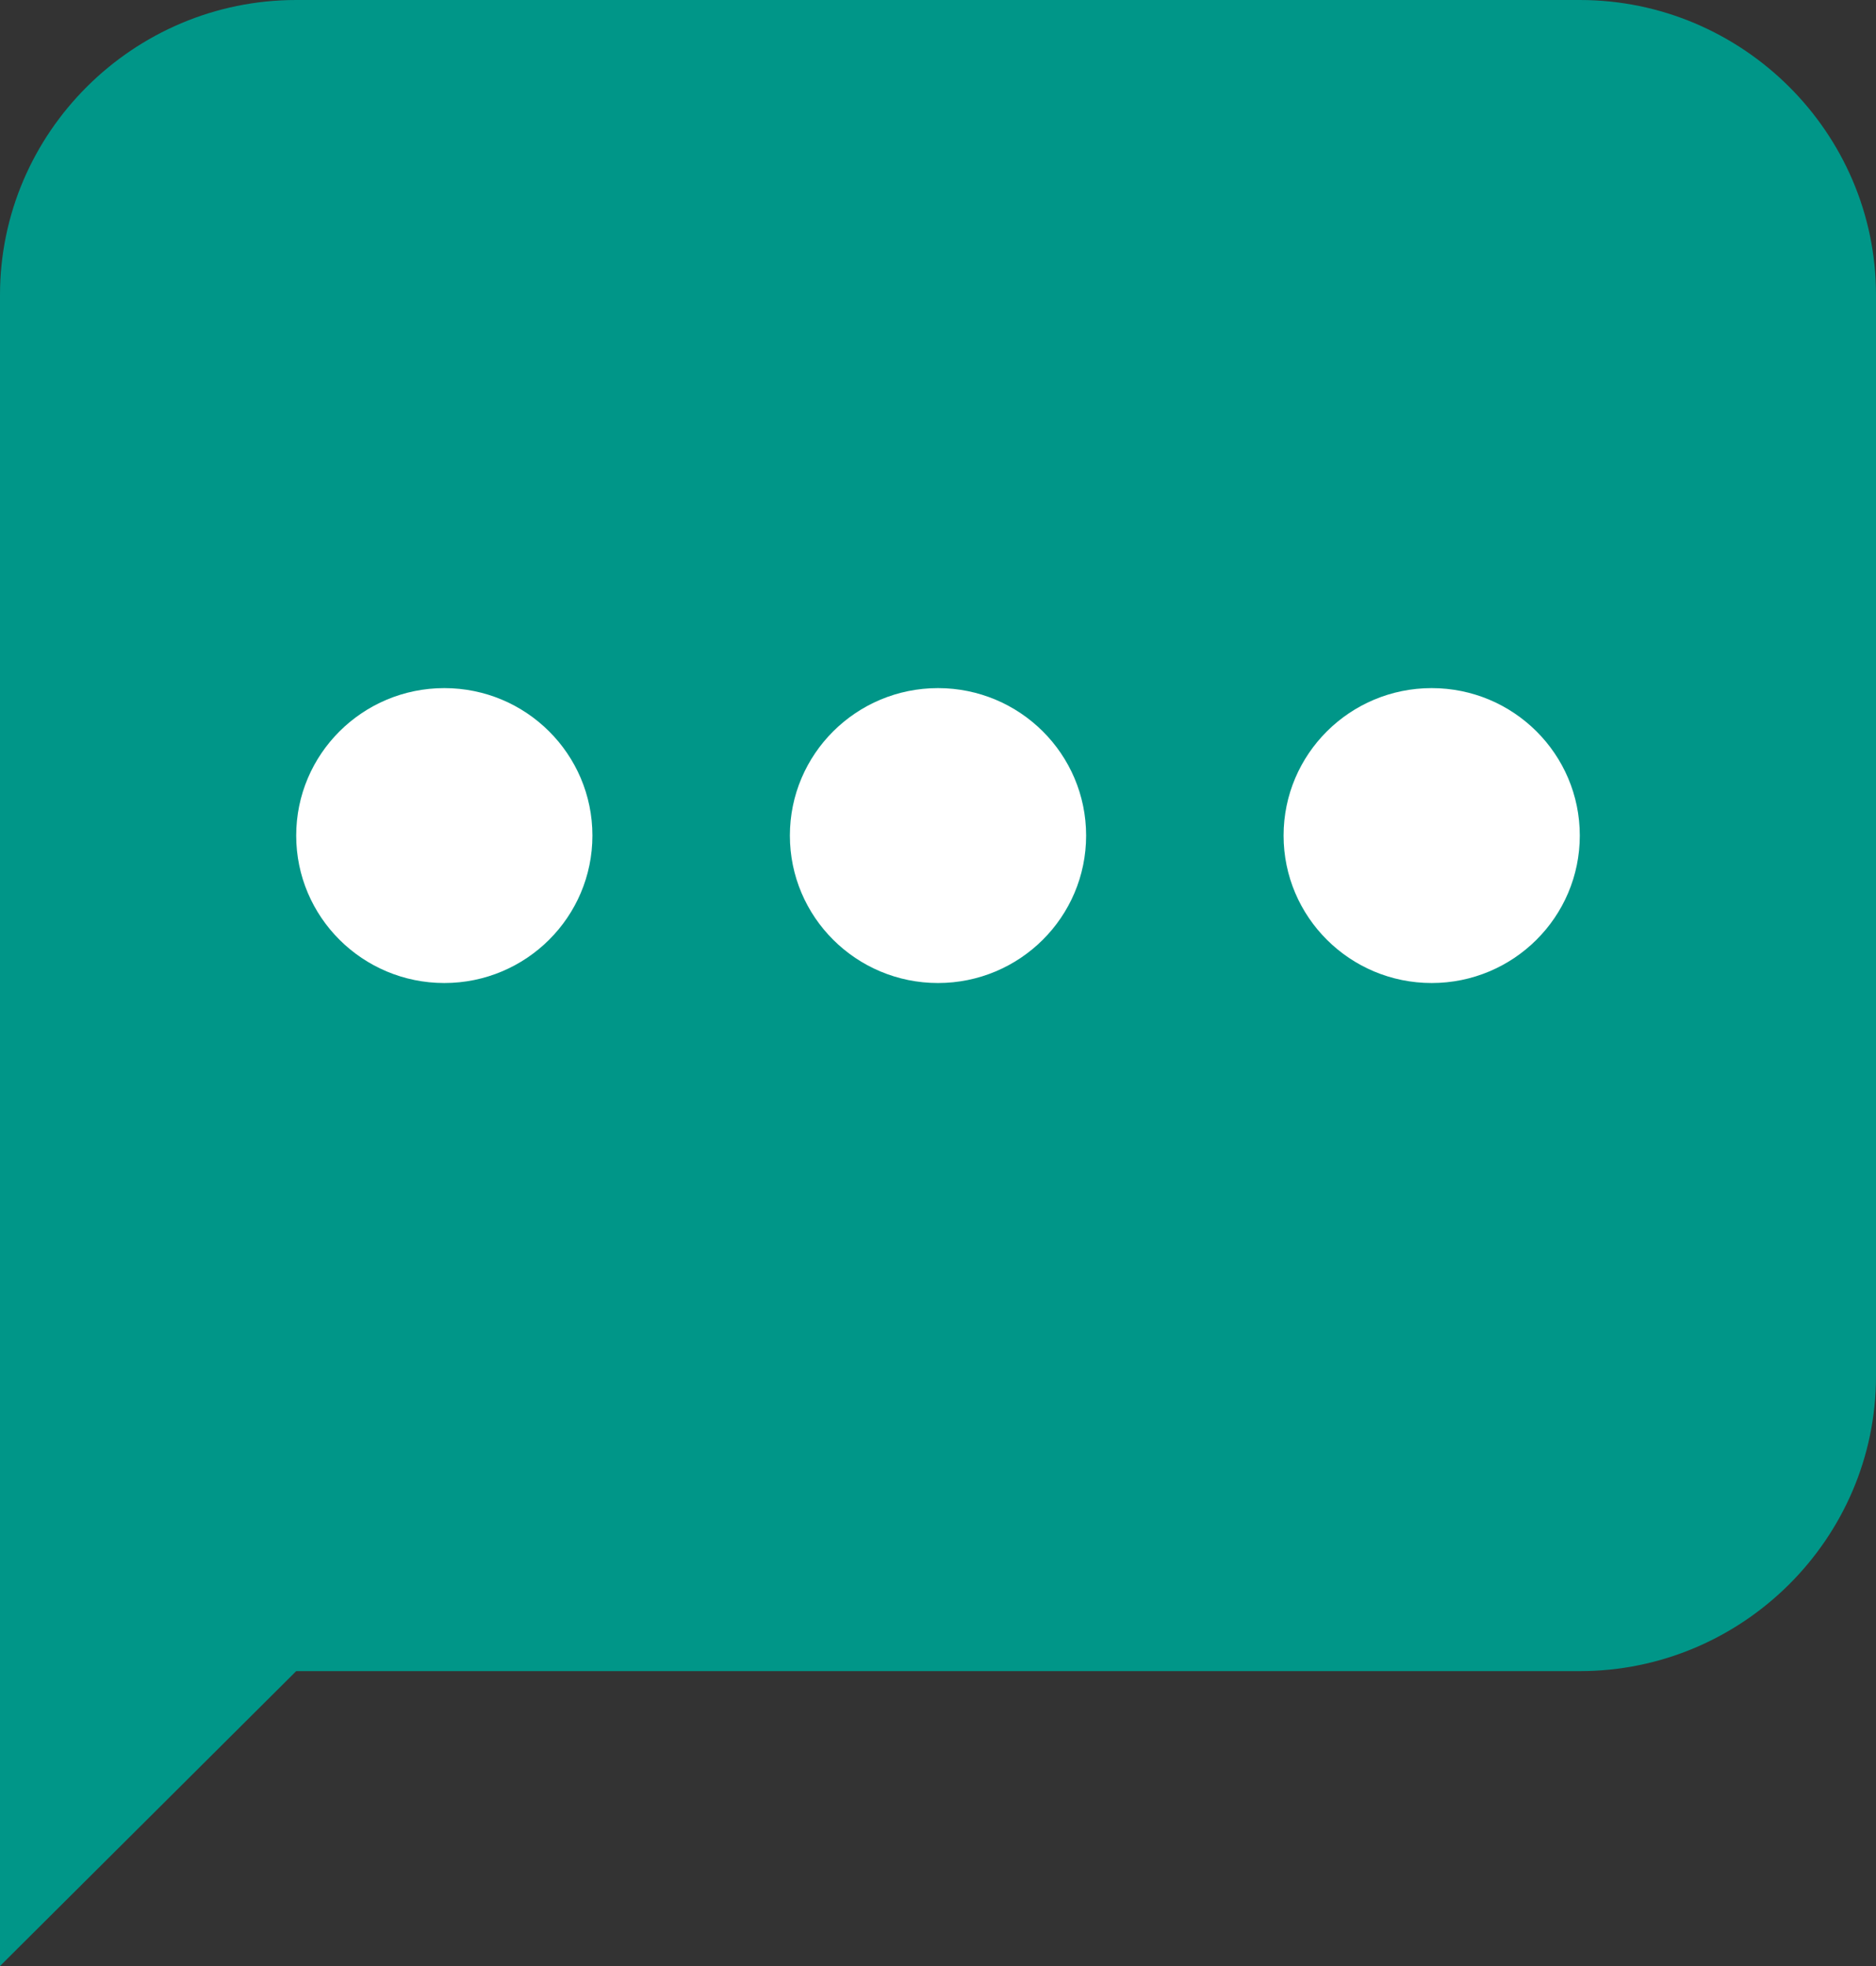
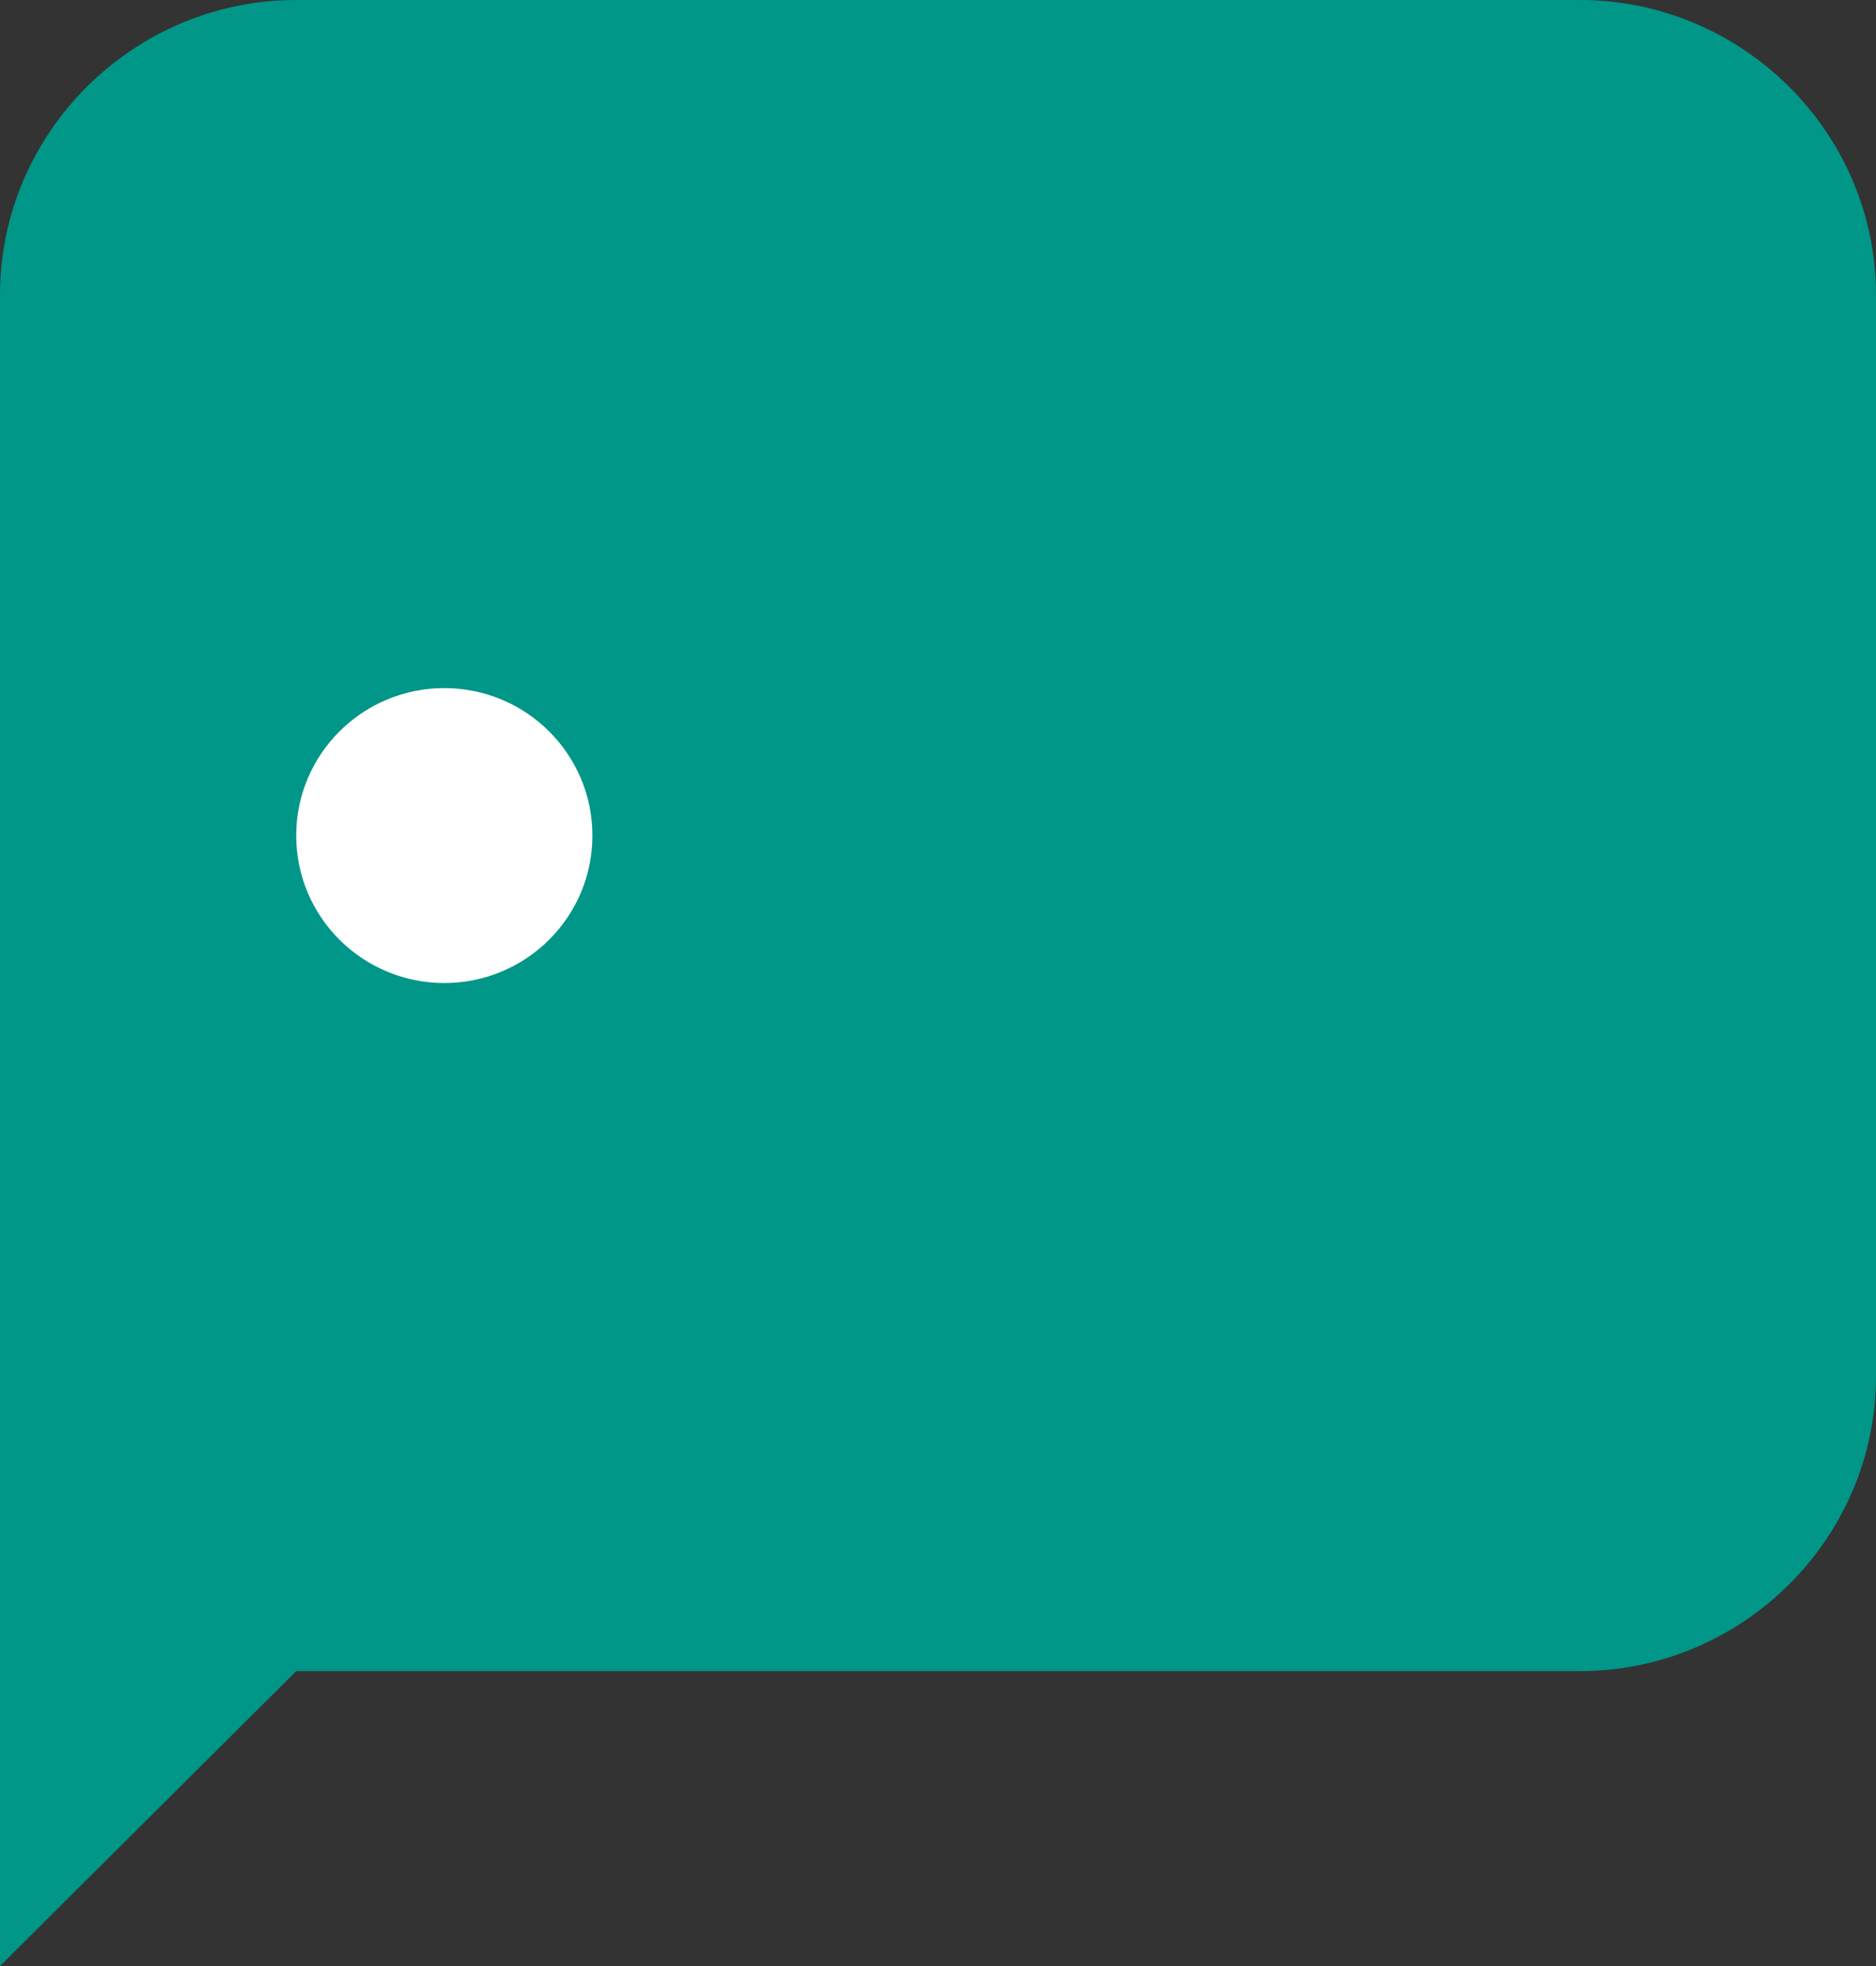
<svg xmlns="http://www.w3.org/2000/svg" width="84" height="88" viewBox="0 0 84 88" fill="none">
  <rect x="0" y="0" width="84" height="88" fill="#333333" stroke="none" />
-   <path d="M70.737 74.8H13.263L0 88V13.2C0 5.94 5.968 0 13.263 0H70.737C78.032 0 84 5.94 84 13.2V61.6C84 68.86 78.032 74.8 70.737 74.8Z" fill="#009688" />
-   <path d="M42 44C45.663 44 48.632 41.045 48.632 37.4C48.632 33.755 45.663 30.8 42 30.8C38.337 30.8 35.368 33.755 35.368 37.4C35.368 41.045 38.337 44 42 44Z" fill="white" />
-   <path d="M64.105 44C67.768 44 70.737 41.045 70.737 37.4C70.737 33.755 67.768 30.8 64.105 30.8C60.443 30.8 57.474 33.755 57.474 37.4C57.474 41.045 60.443 44 64.105 44Z" fill="white" />
+   <path d="M70.737 74.8H13.263L0 88V13.2C0 5.94 5.968 0 13.263 0H70.737C78.032 0 84 5.94 84 13.2V61.6C84 68.86 78.032 74.8 70.737 74.8" fill="#009688" />
  <path d="M19.895 44C23.557 44 26.526 41.045 26.526 37.4C26.526 33.755 23.557 30.8 19.895 30.8C16.232 30.8 13.263 33.755 13.263 37.4C13.263 41.045 16.232 44 19.895 44Z" fill="white" />
</svg>